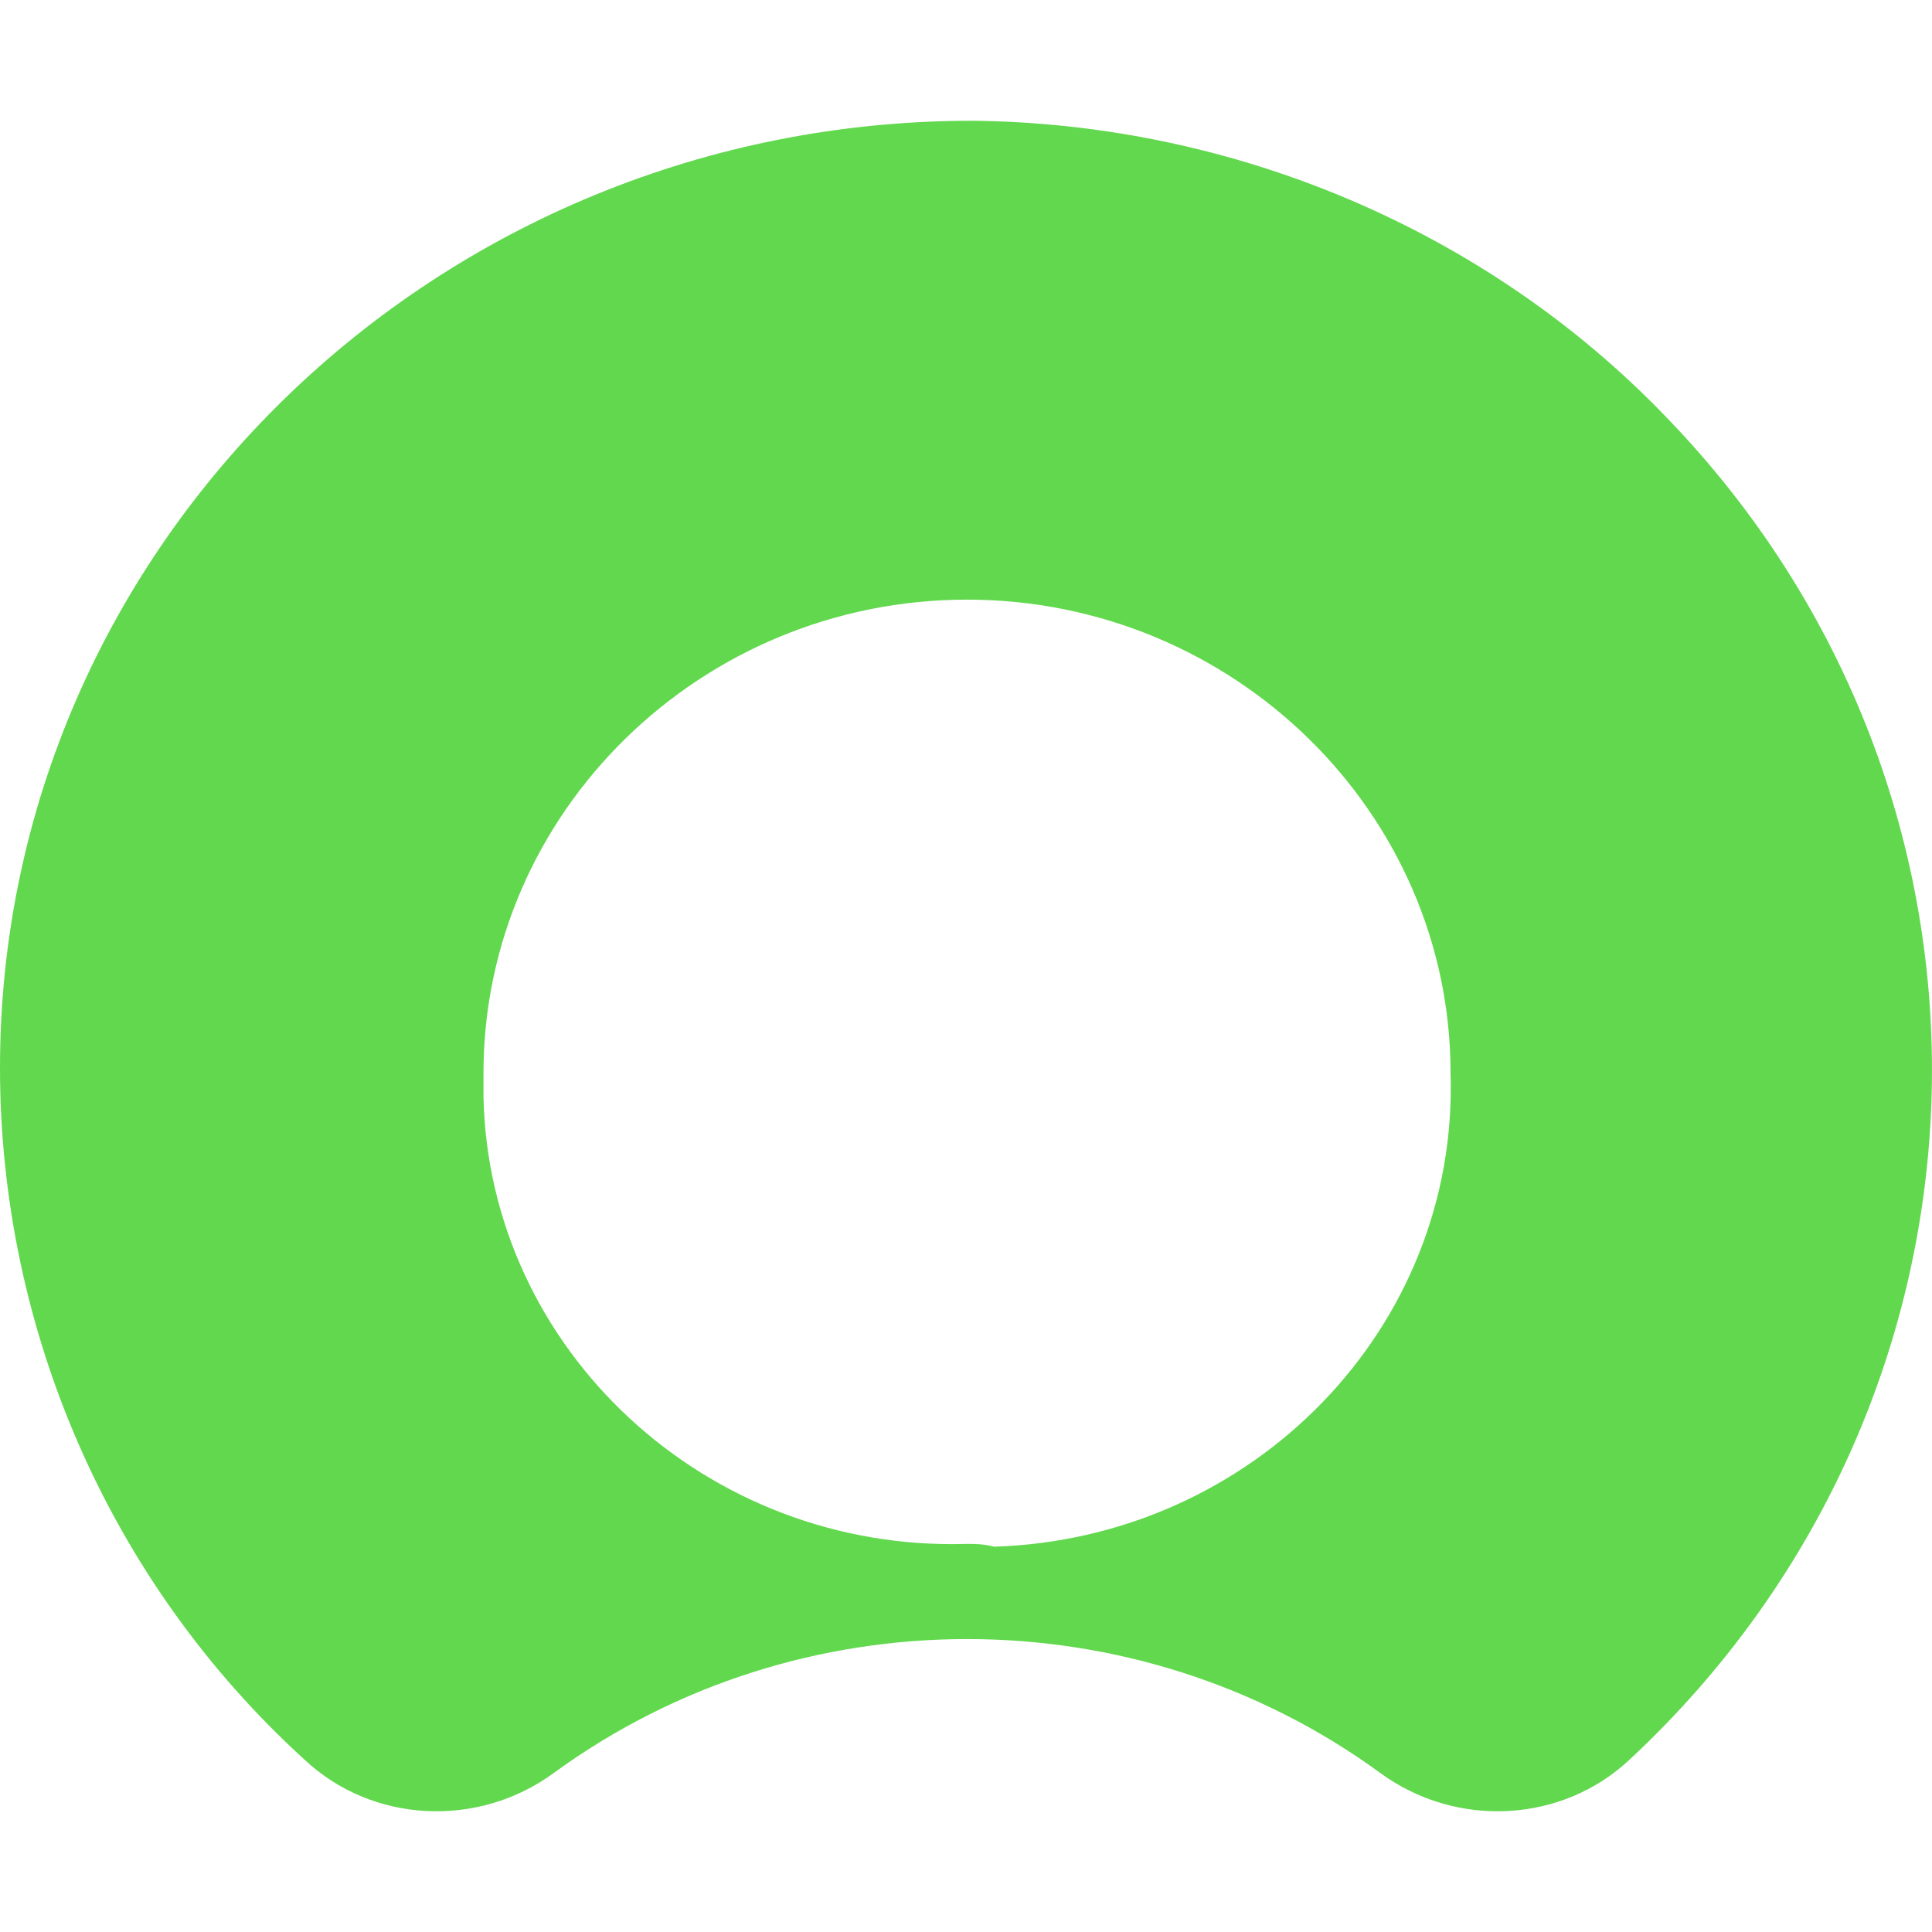
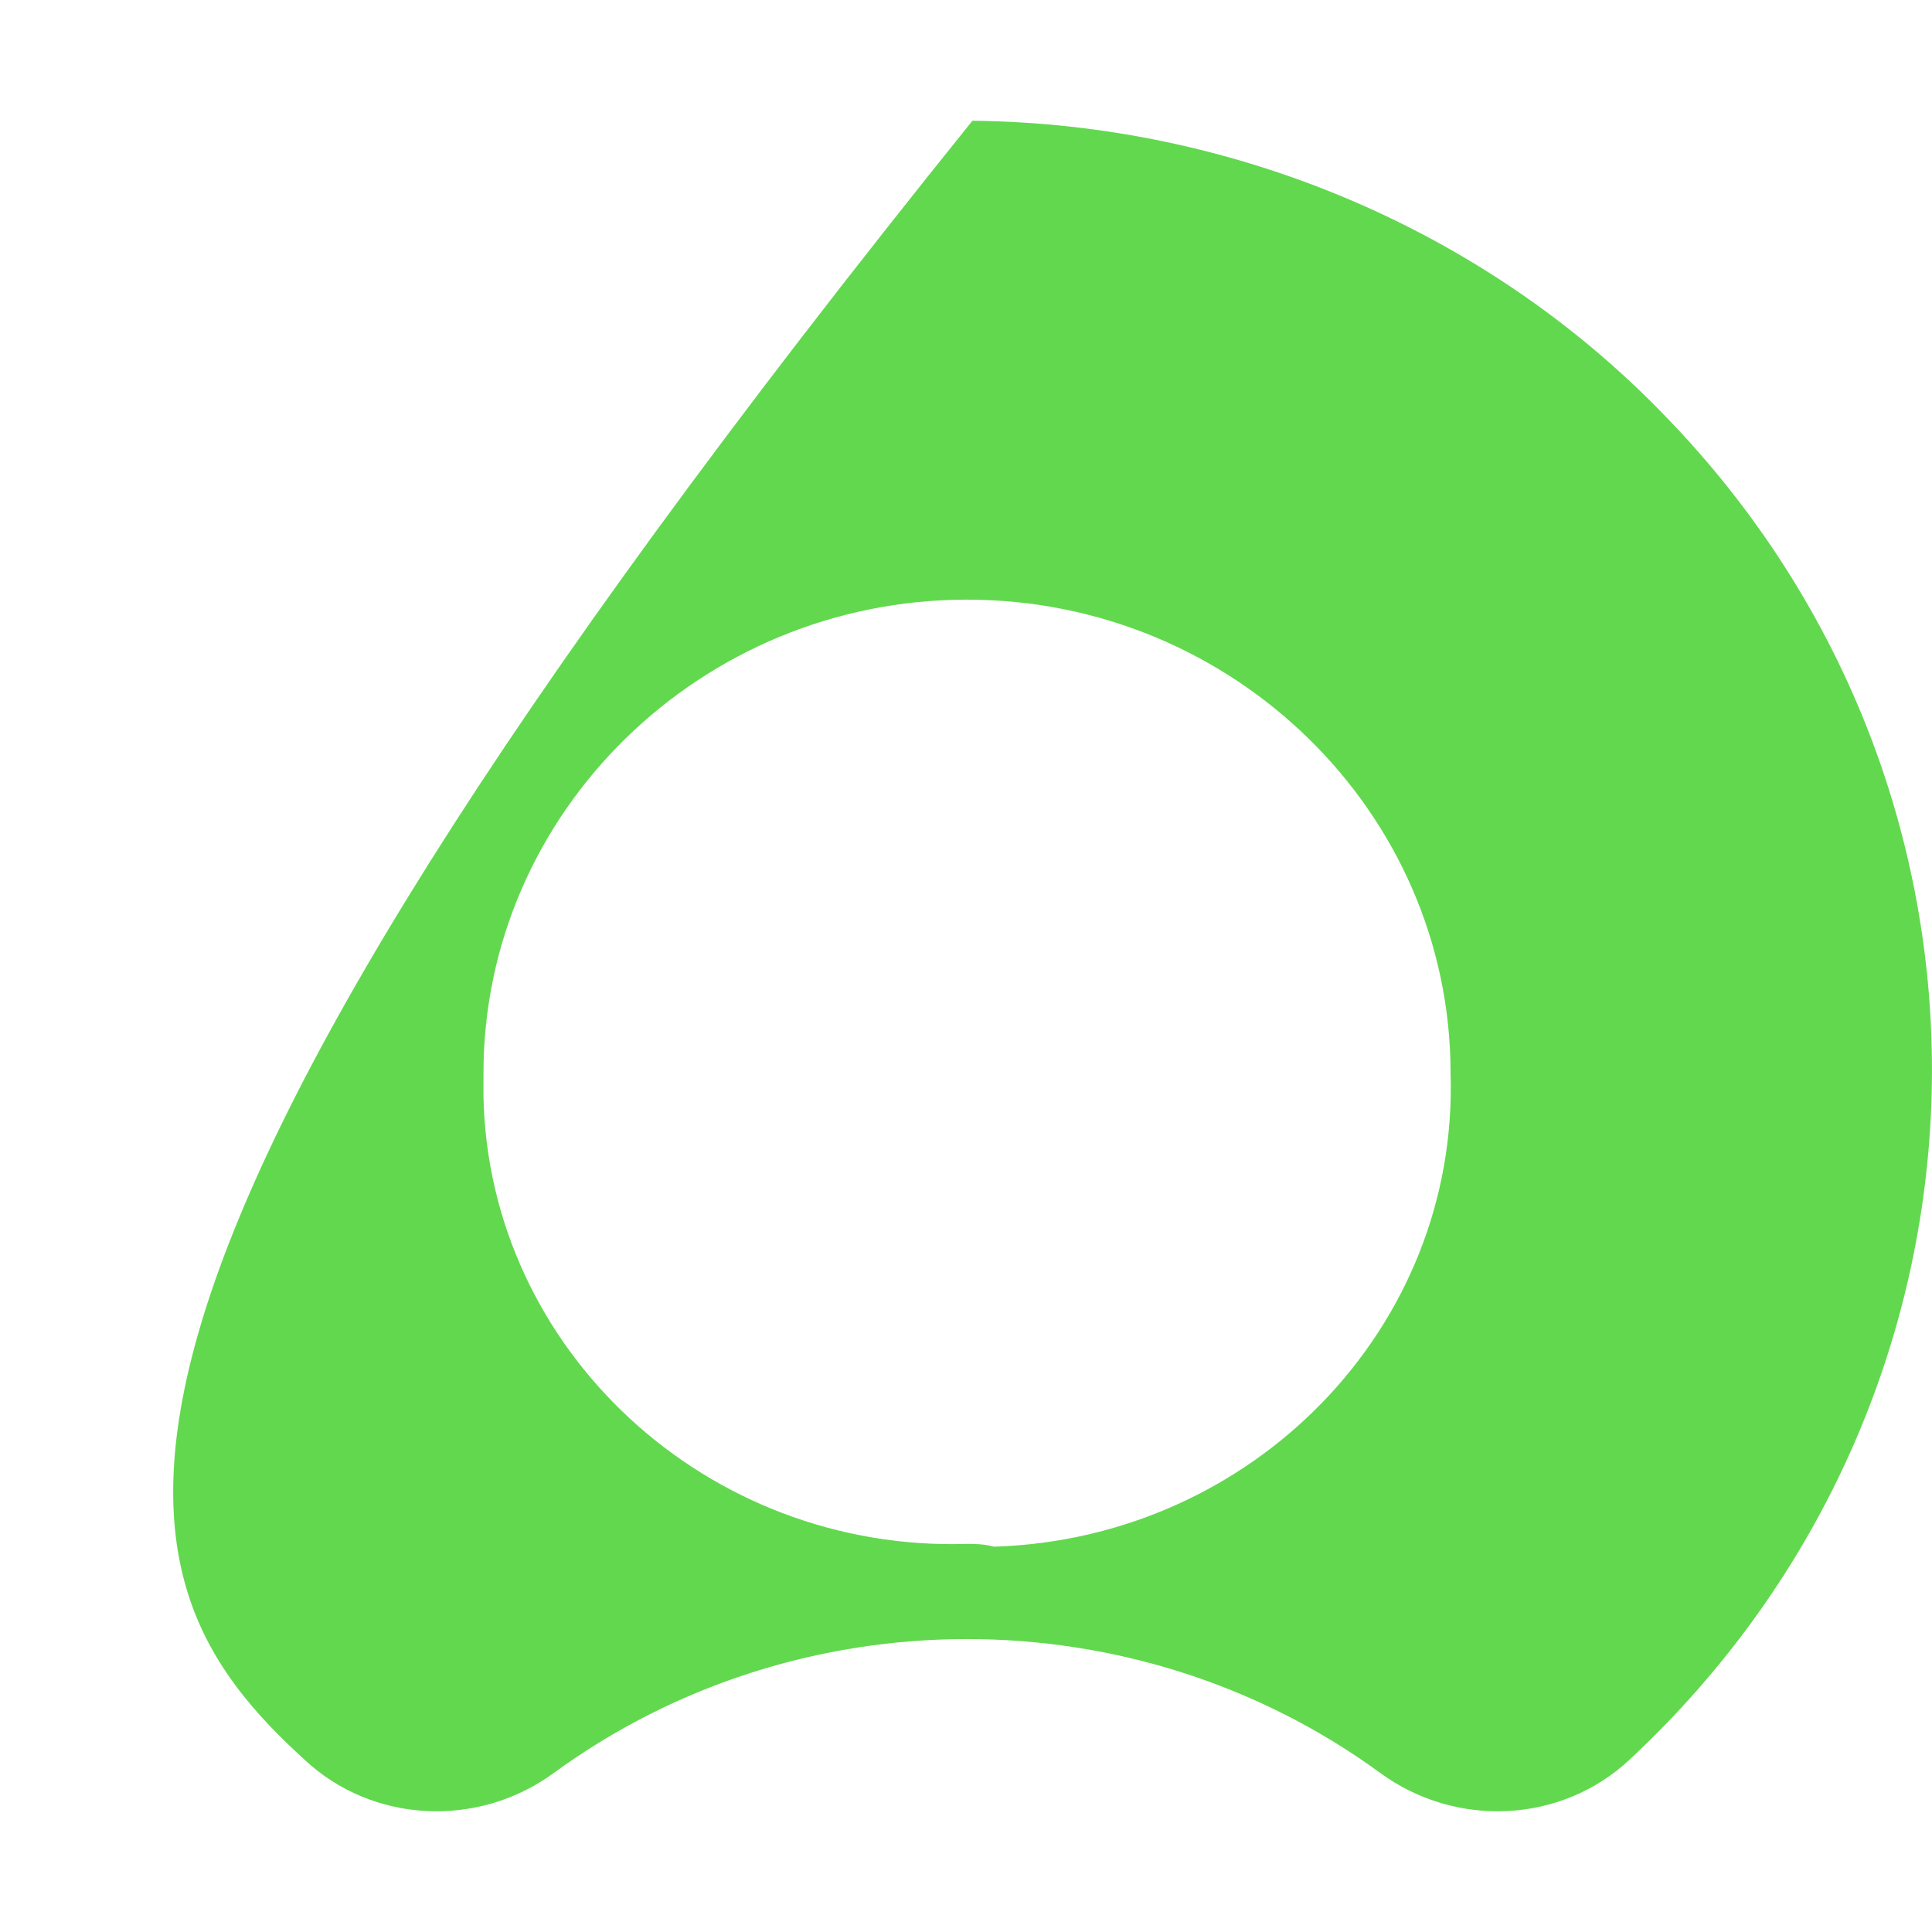
<svg xmlns="http://www.w3.org/2000/svg" width="16" height="16" viewBox="0 0 16 16" fill="none">
-   <path fill-rule="evenodd" clip-rule="evenodd" d="M8.053 1C3.622 1 0 4.503 0 8.843C0 11.002 0.9 13.095 2.52 14.571C3.082 15.1 3.959 15.144 4.589 14.681C6.614 13.205 9.403 13.205 11.428 14.681C12.058 15.144 12.935 15.1 13.497 14.571C16.714 11.575 16.849 6.596 13.79 3.445C12.305 1.903 10.213 1.022 8.053 1ZM8.008 12.786C5.849 12.852 4.049 11.178 4.004 9.085C4.004 9.019 4.004 8.953 4.004 8.887C4.004 6.728 5.804 4.966 8.008 4.966C10.213 4.966 12.013 6.728 12.013 8.887C12.08 11.002 10.37 12.742 8.233 12.809C8.143 12.786 8.076 12.786 8.008 12.786Z" fill="#62D84E" />
+   <path fill-rule="evenodd" clip-rule="evenodd" d="M8.053 1C0 11.002 0.9 13.095 2.52 14.571C3.082 15.1 3.959 15.144 4.589 14.681C6.614 13.205 9.403 13.205 11.428 14.681C12.058 15.144 12.935 15.1 13.497 14.571C16.714 11.575 16.849 6.596 13.79 3.445C12.305 1.903 10.213 1.022 8.053 1ZM8.008 12.786C5.849 12.852 4.049 11.178 4.004 9.085C4.004 9.019 4.004 8.953 4.004 8.887C4.004 6.728 5.804 4.966 8.008 4.966C10.213 4.966 12.013 6.728 12.013 8.887C12.08 11.002 10.37 12.742 8.233 12.809C8.143 12.786 8.076 12.786 8.008 12.786Z" fill="#62D84E" />
</svg>